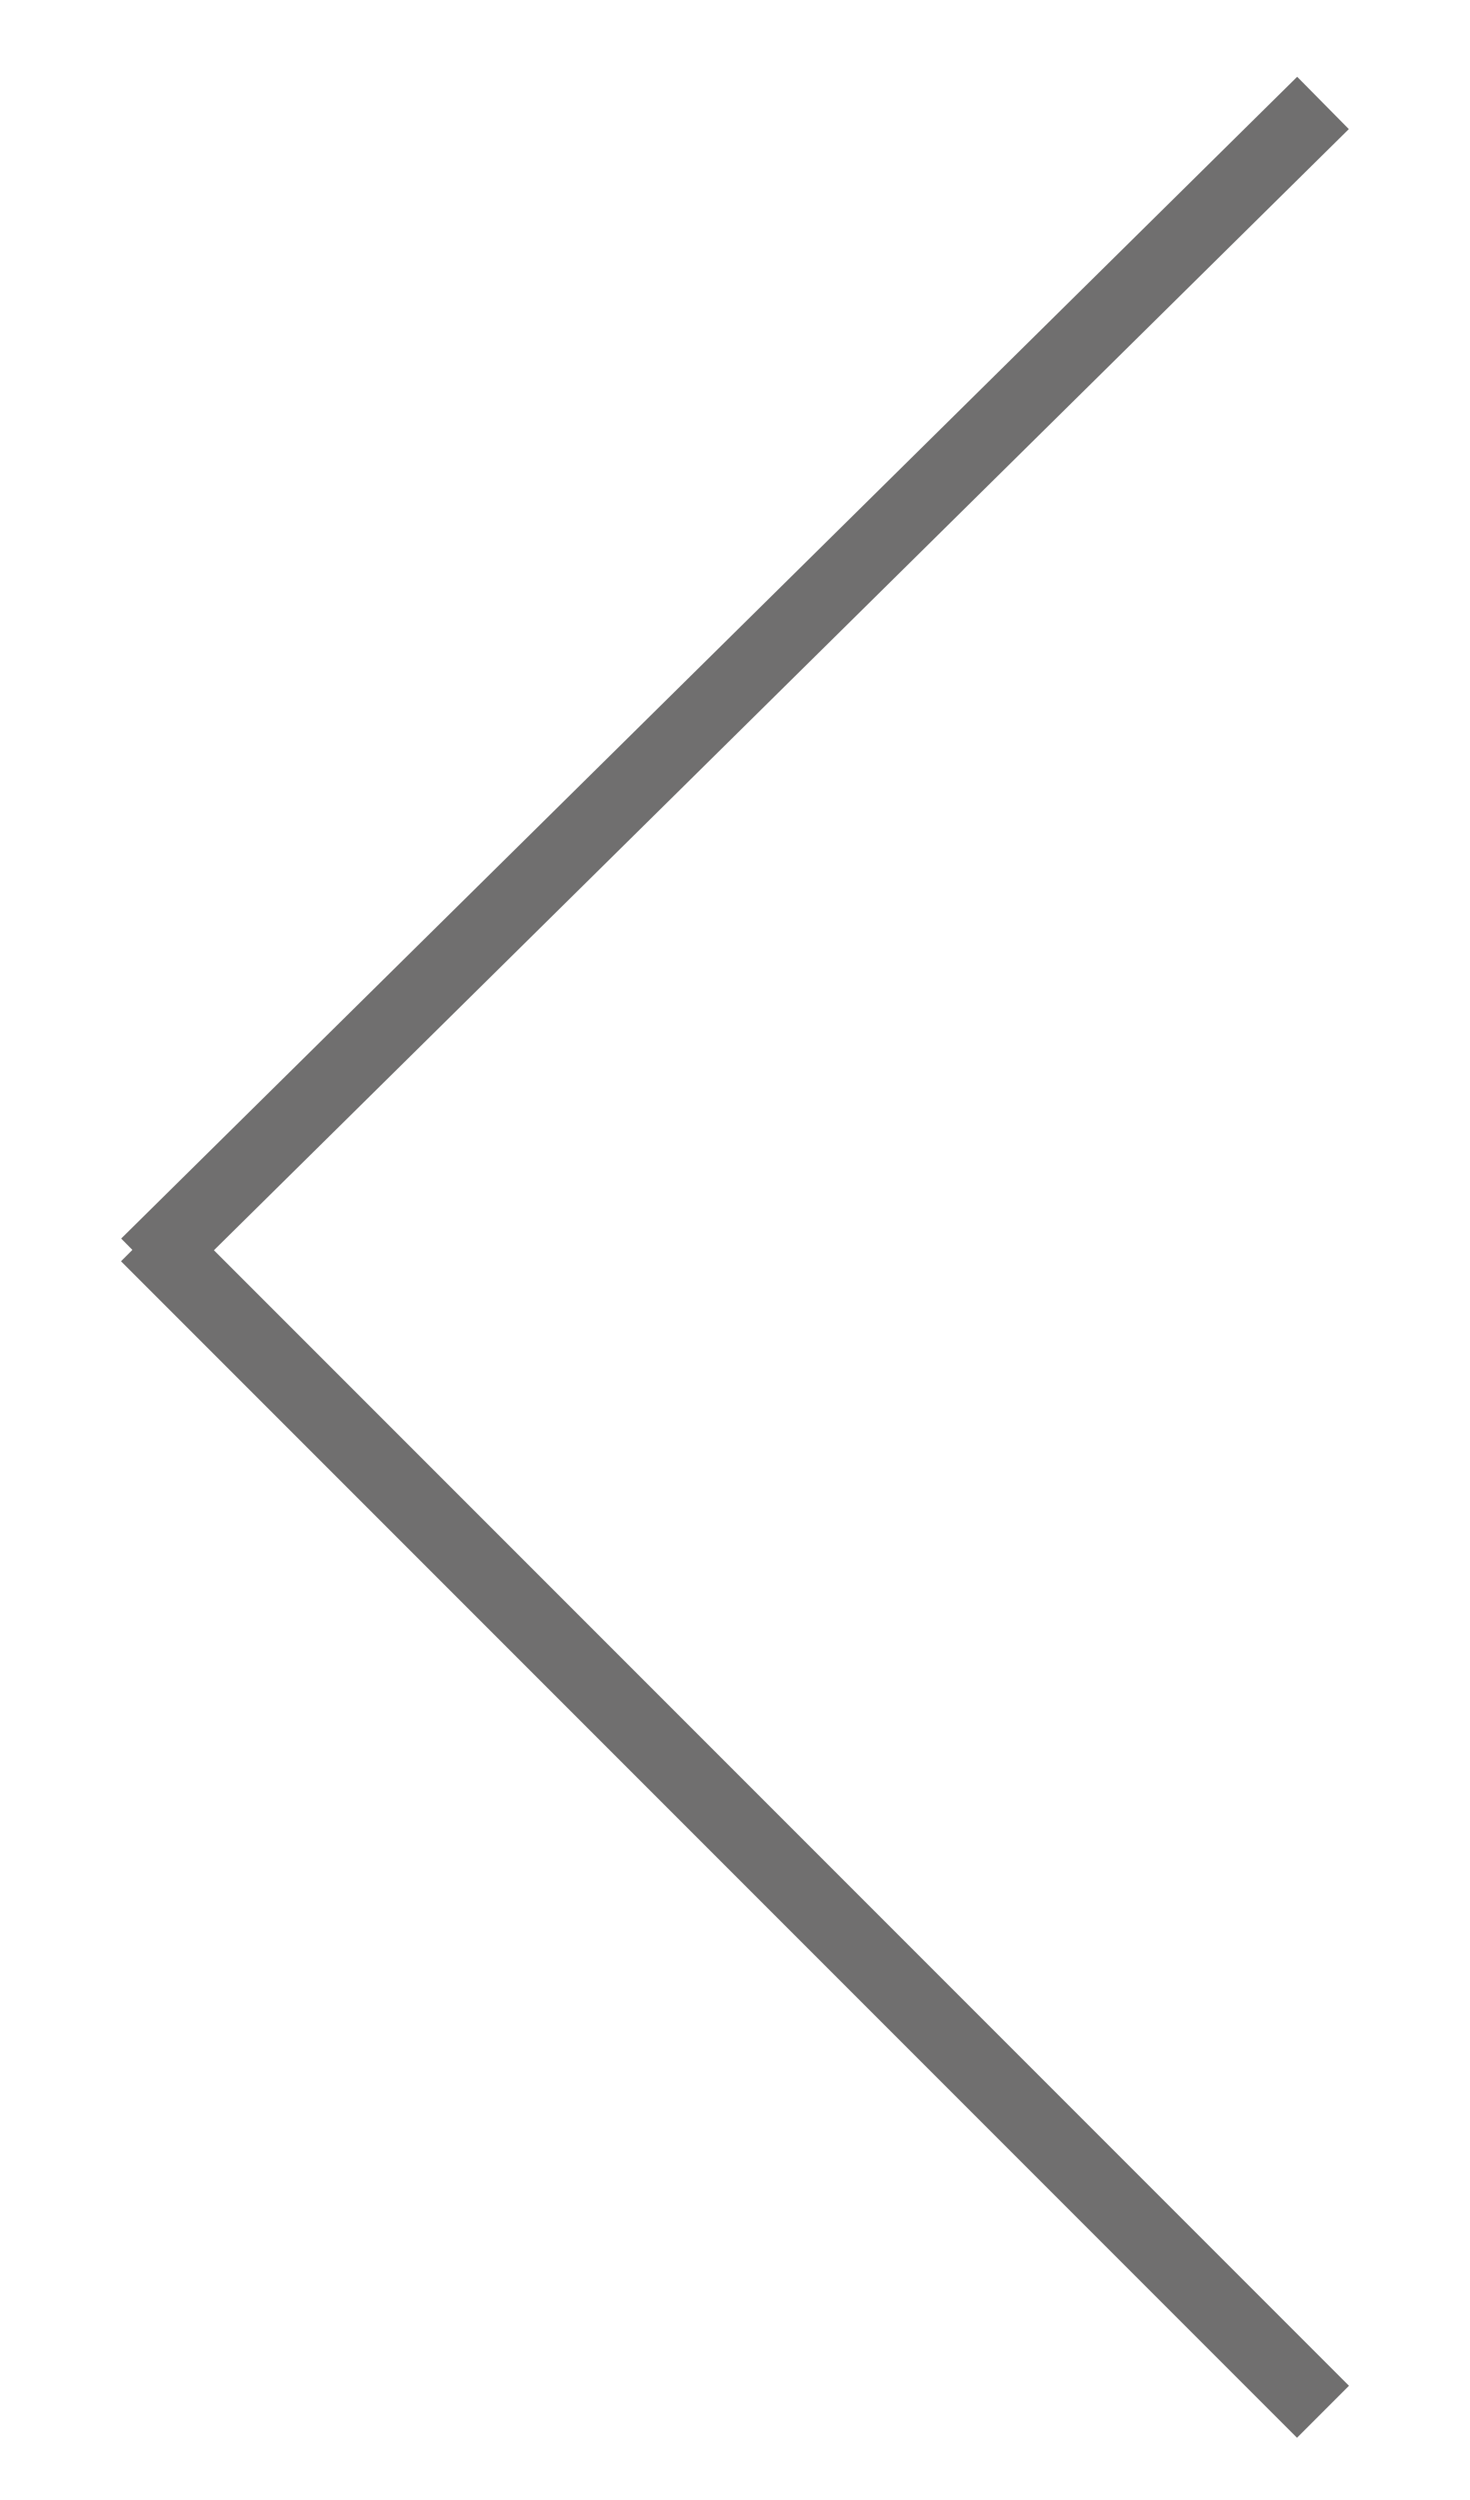
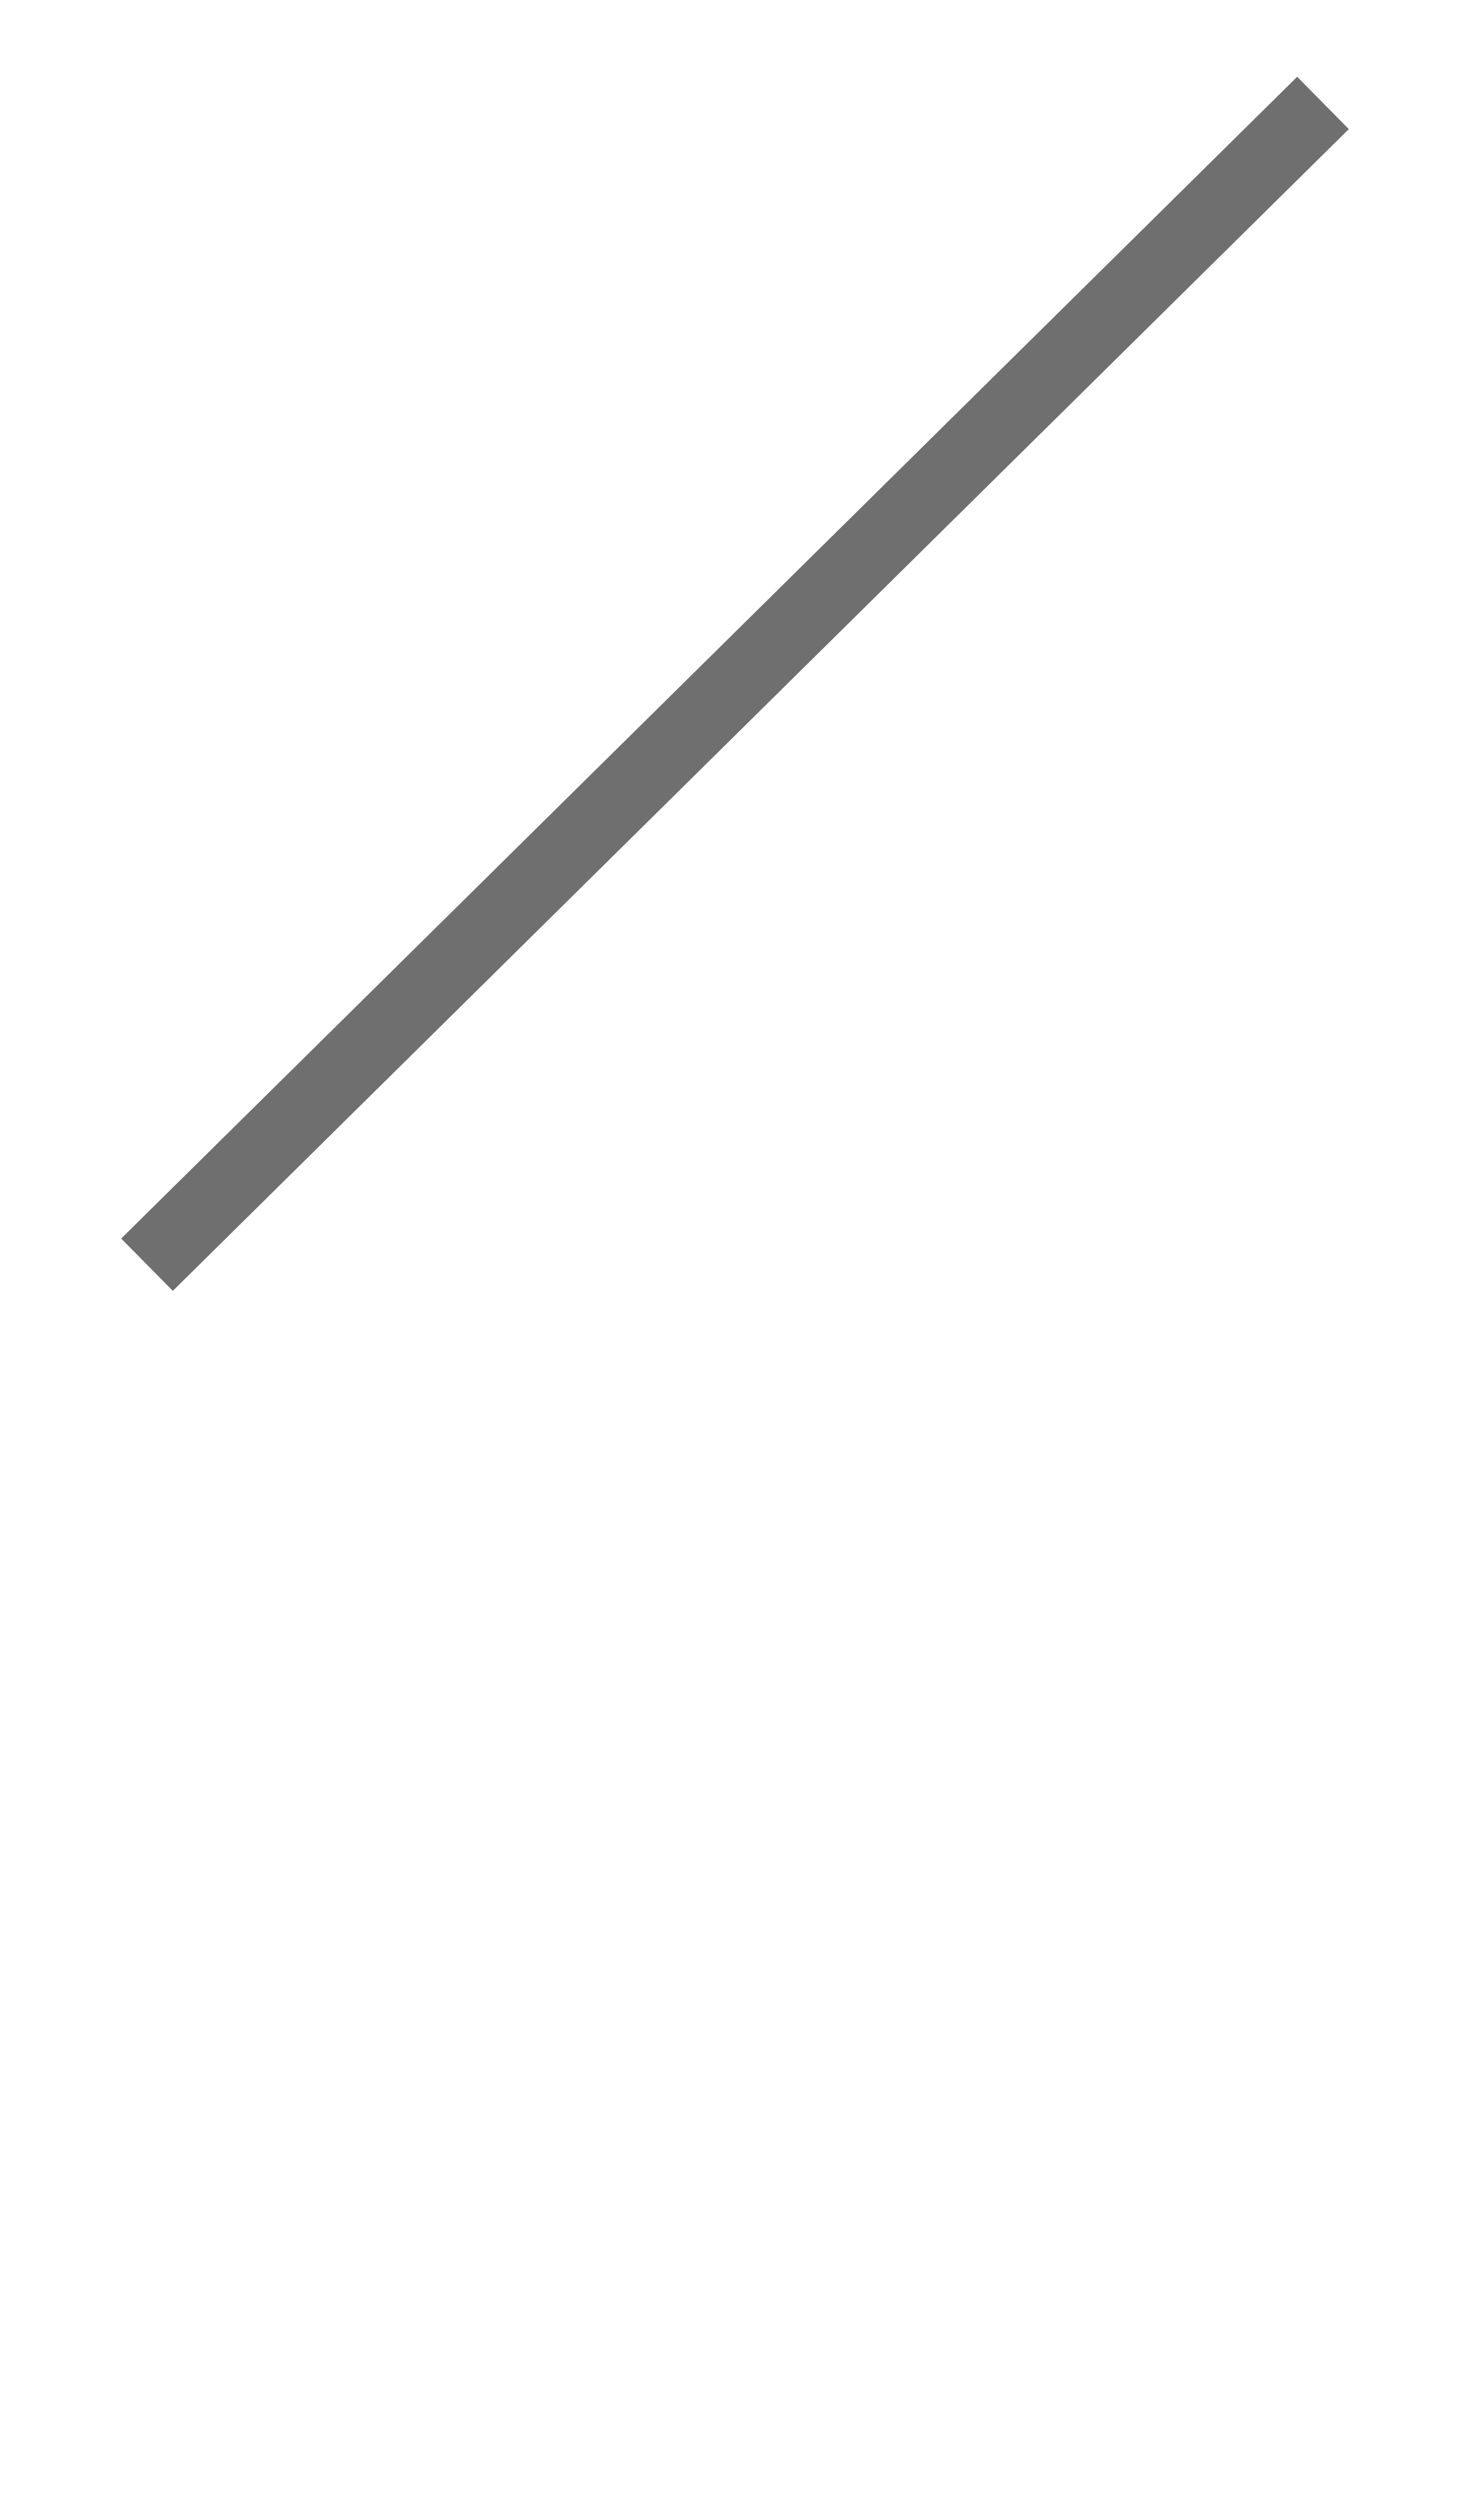
<svg xmlns="http://www.w3.org/2000/svg" id="Ebene_1" x="0px" y="0px" viewBox="0 0 10 17" style="enable-background:new 0 0 10 17;" xml:space="preserve">
  <style type="text/css">	.st0{fill:none;stroke:#706F6F;stroke-width:0.5;}</style>
-   <line class="st0" x1="9" y1="16.4" x2="1" y2="8.4" />
  <line class="st0" x1="1" y1="8.6" x2="9" y2="0.7" />
</svg>